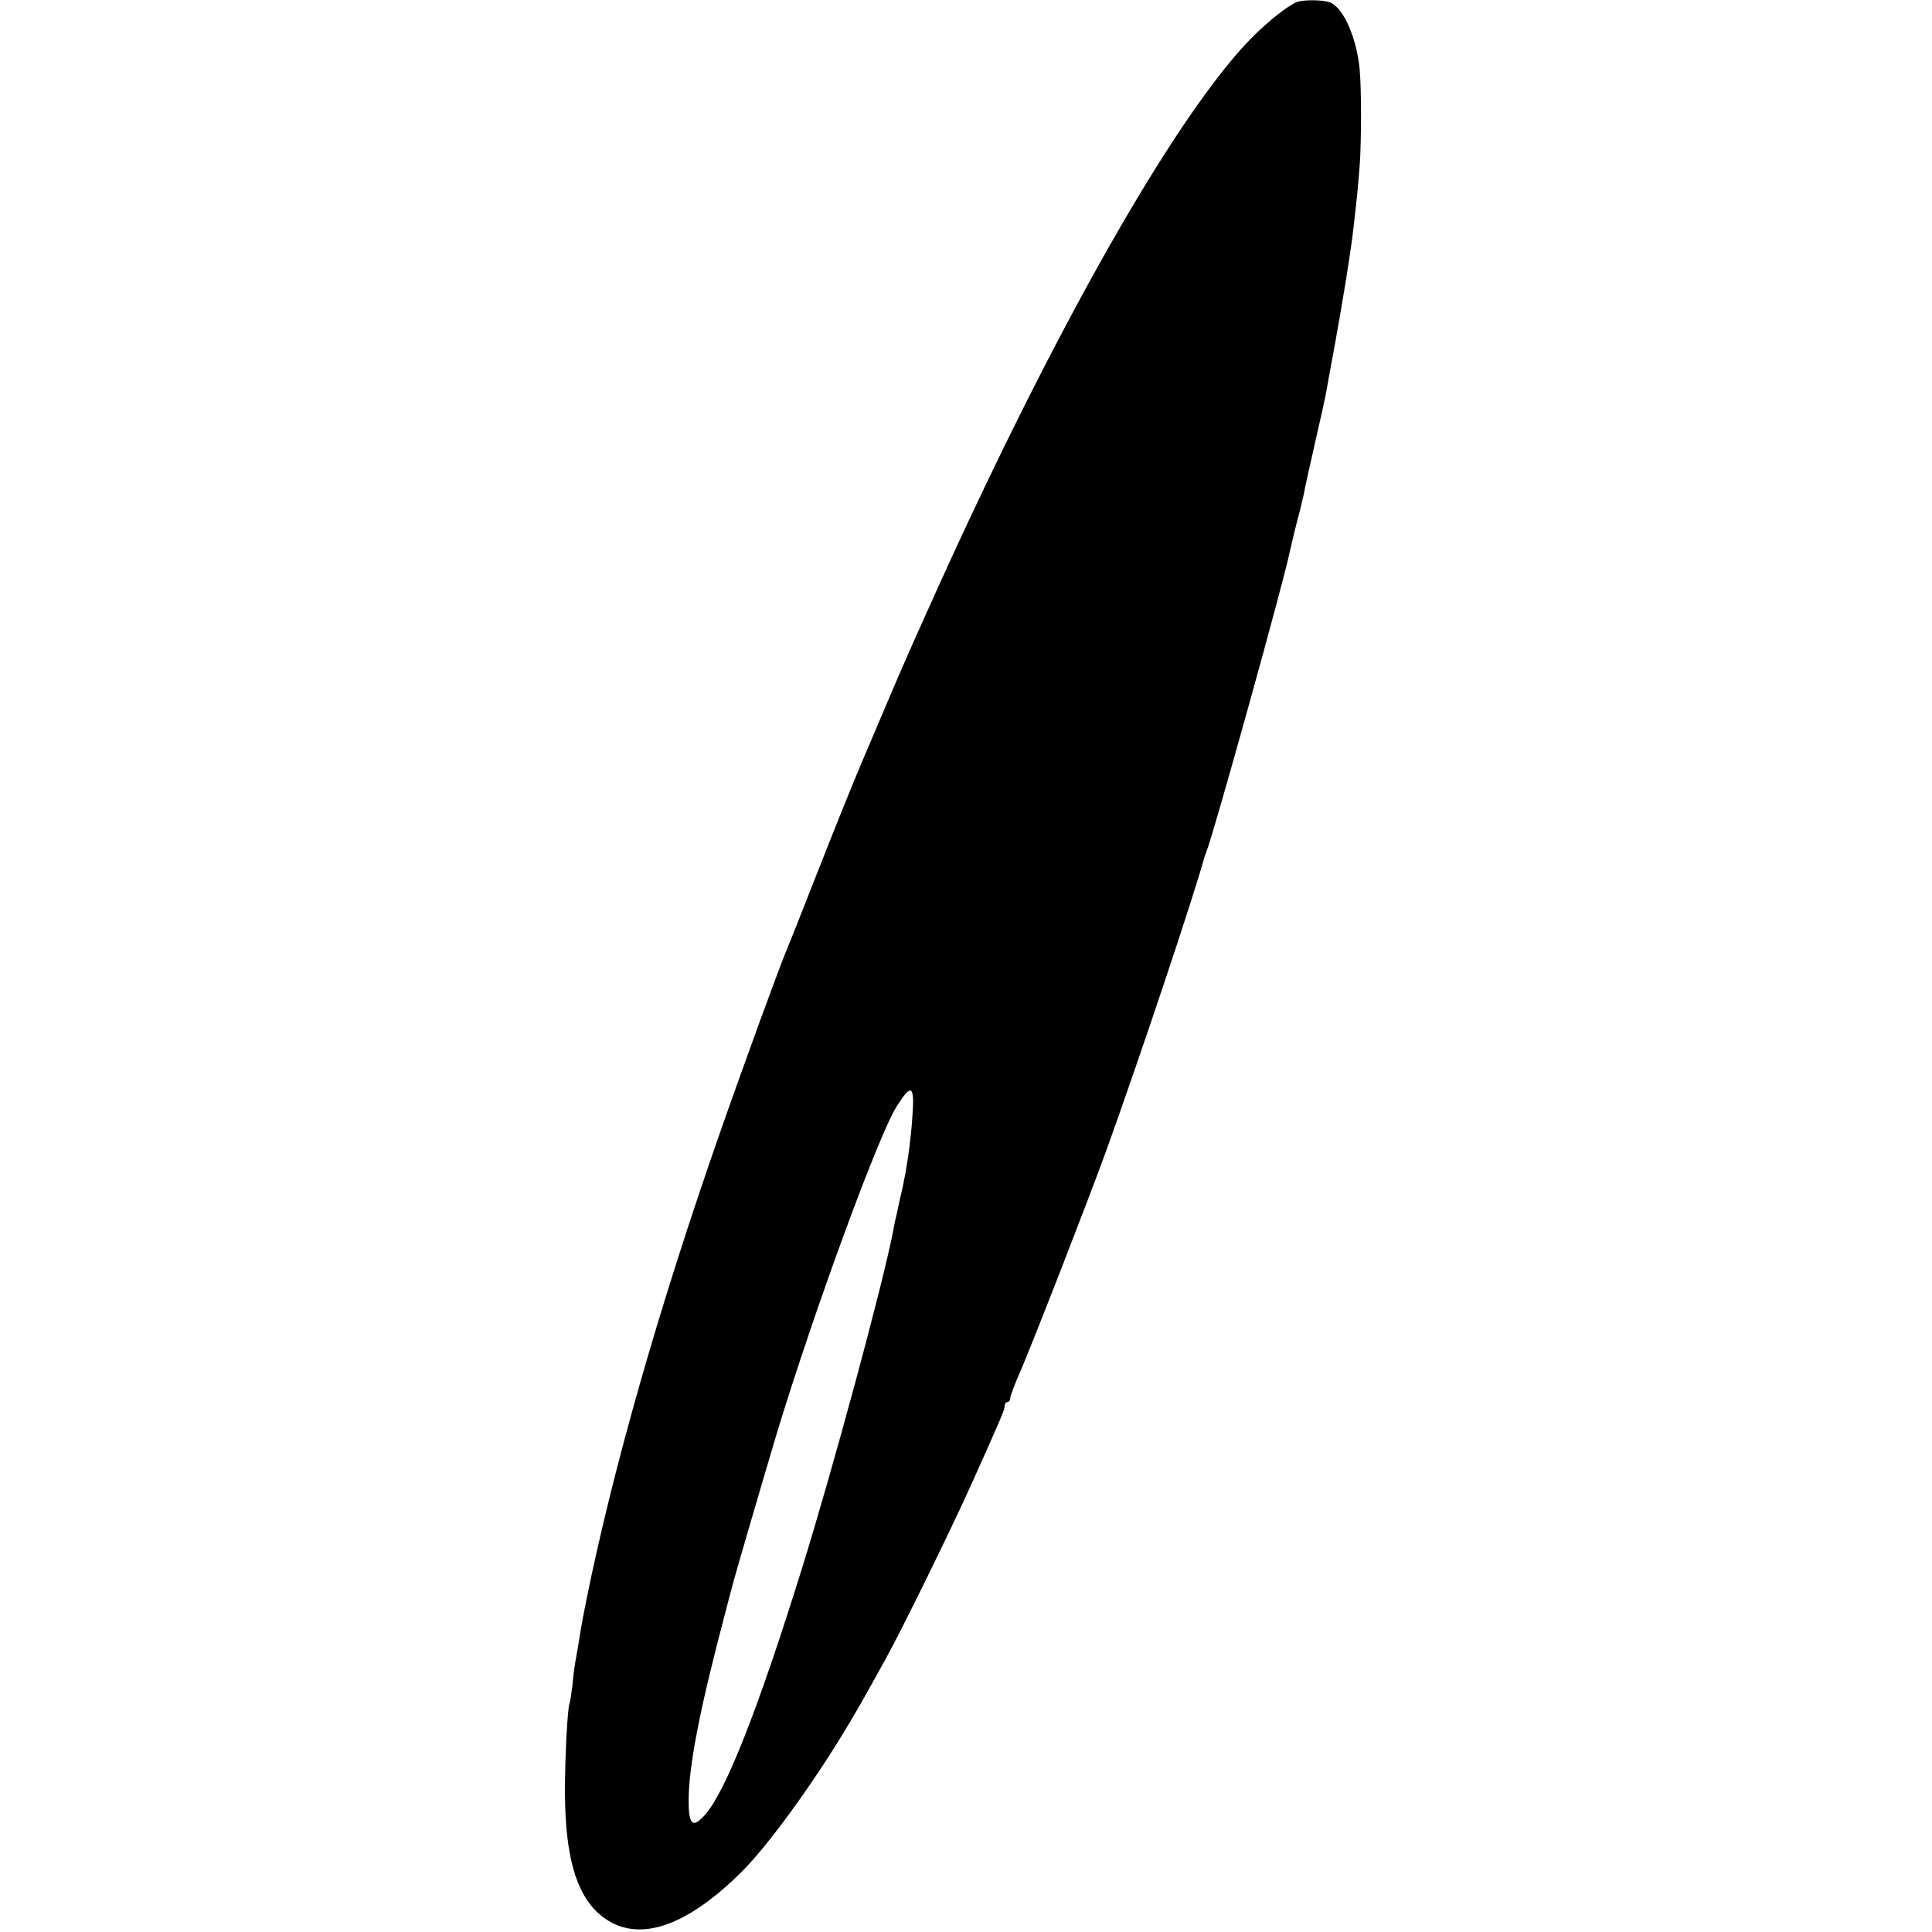
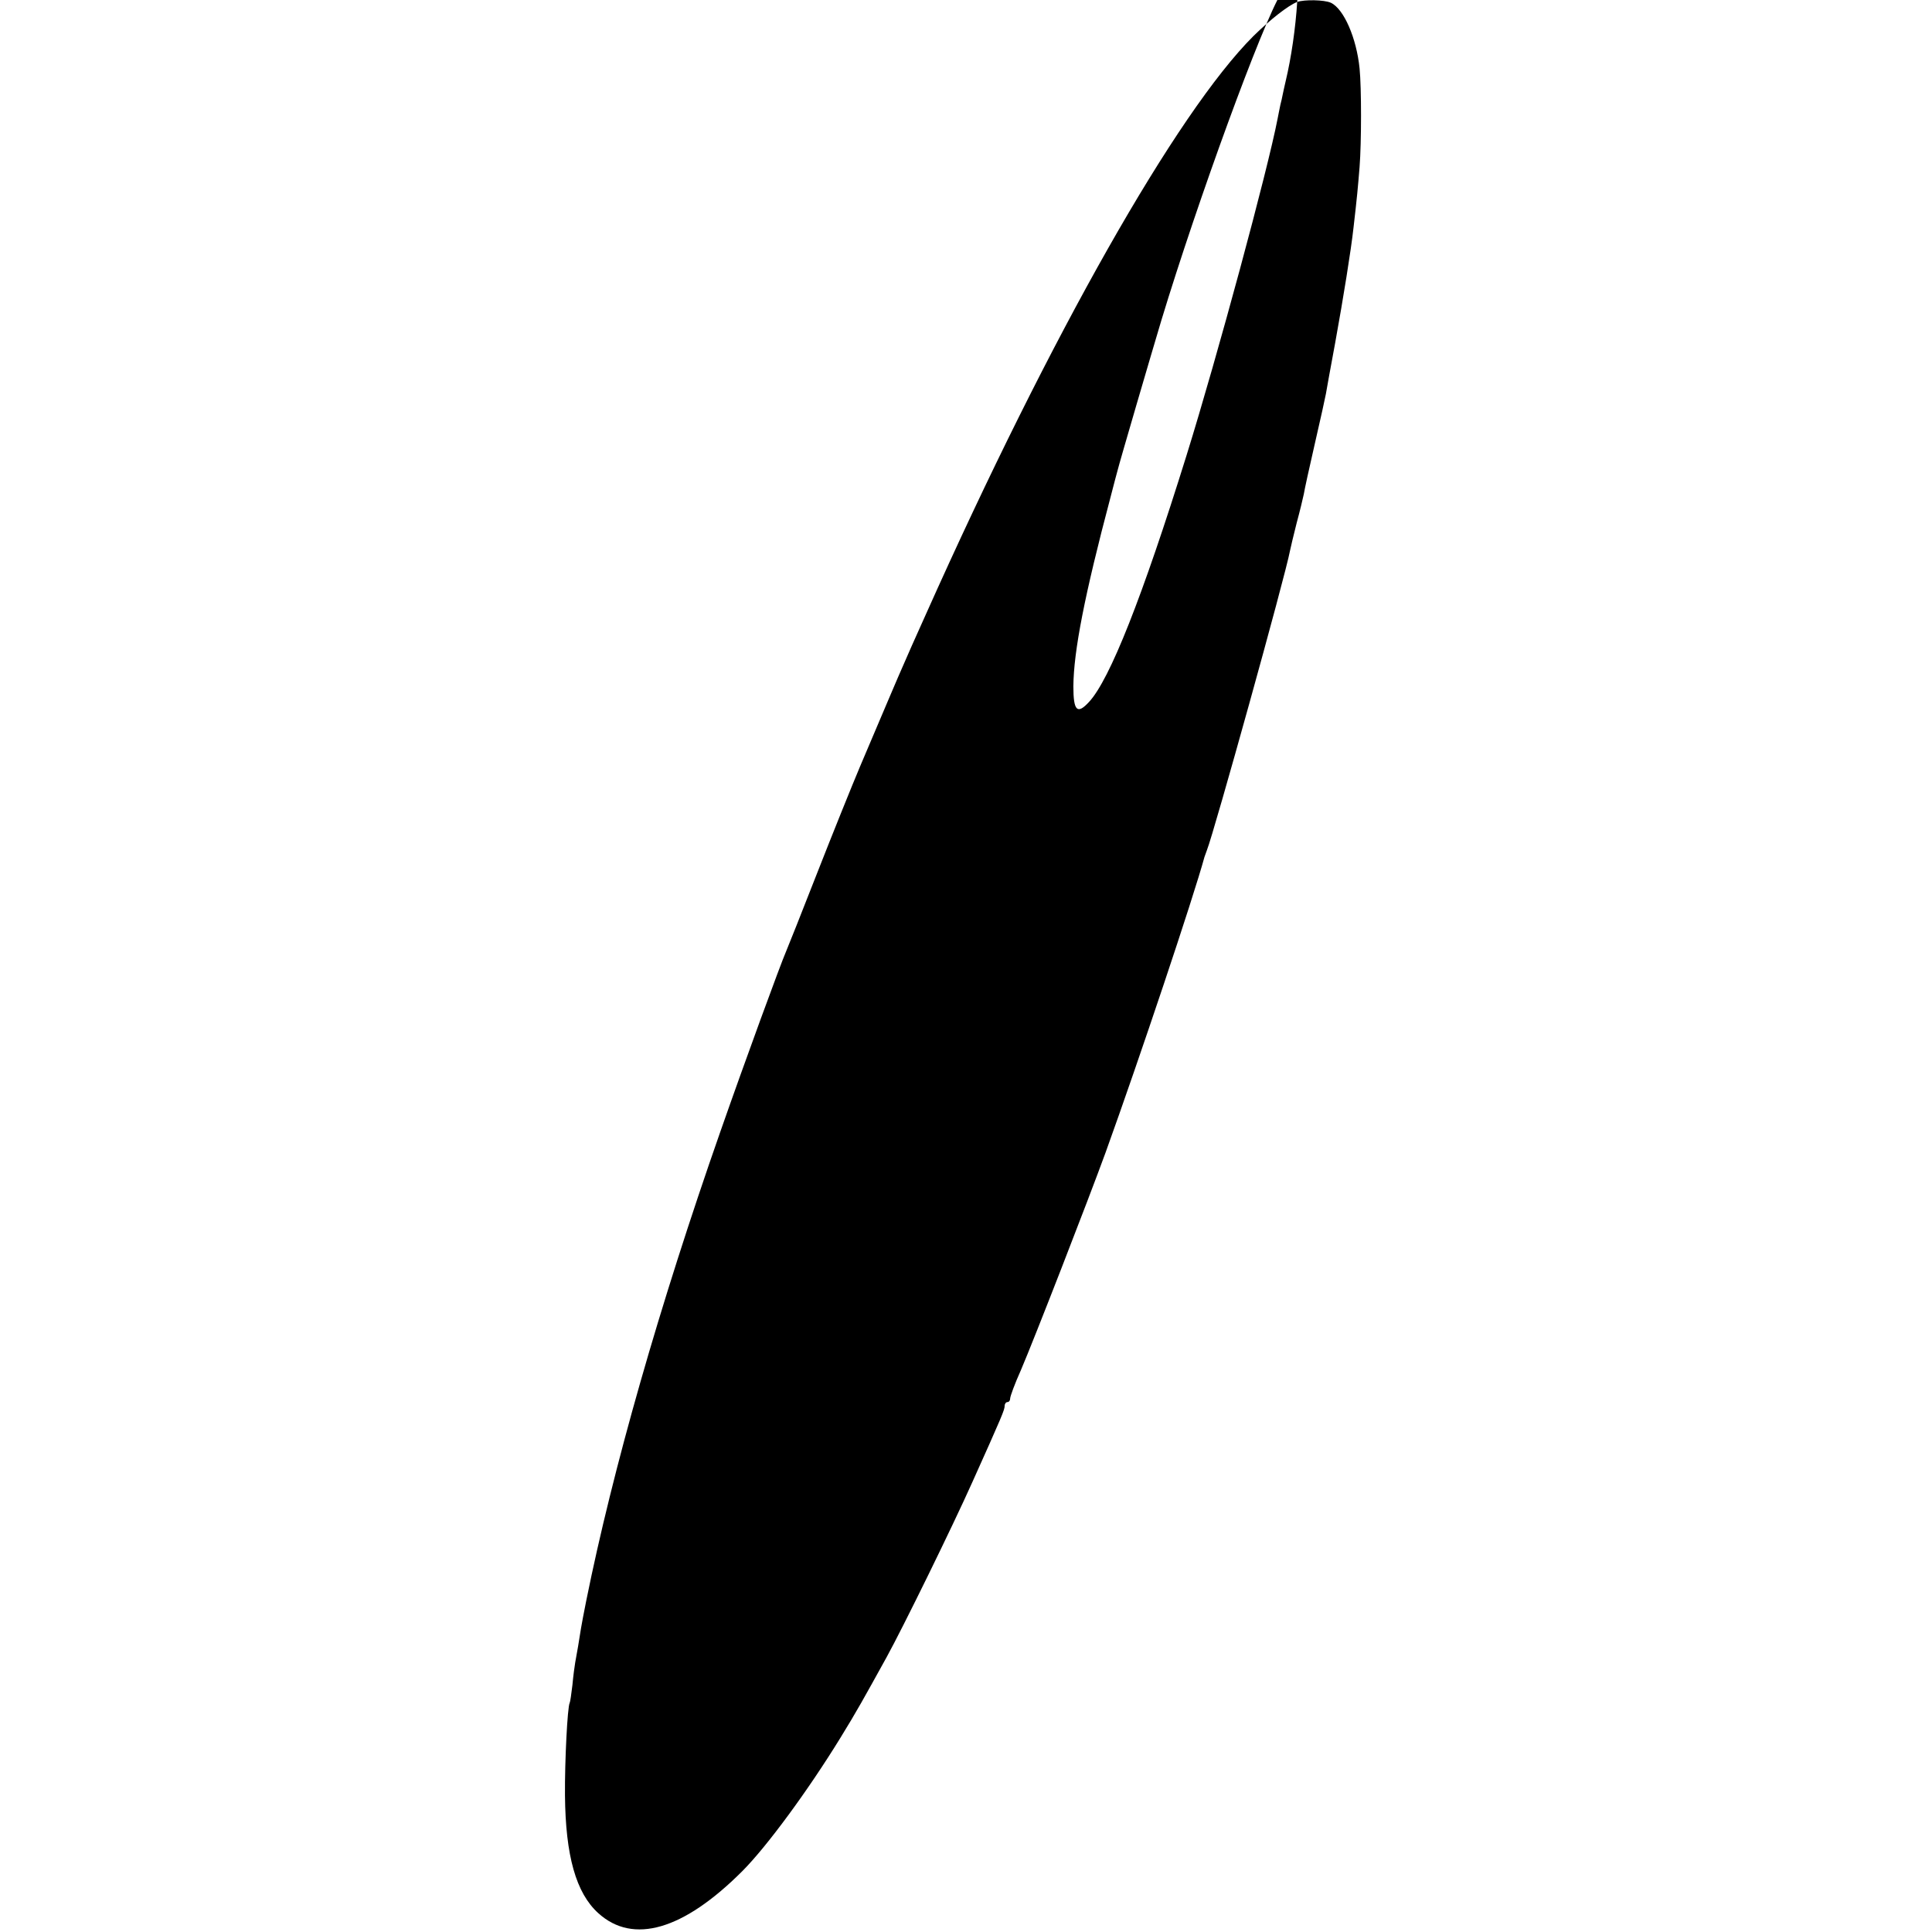
<svg xmlns="http://www.w3.org/2000/svg" version="1.0" width="700pt" height="700pt" viewBox="0 0 700 700" preserveAspectRatio="xMidYMid meet">
  <g transform="translate(0,700) scale(0.1,-0.1)" fill="#000000" stroke="none">
-     <path d="M4700 6993 c-33 -13 -98 -64 -159 -124 -278 -278 -732 -1078 -1186 -2094 -37 -82 -73 -163 -80 -180 -16 -35 -81 -189 -158 -370 -30 -71 -101 -247 -157 -390 -56 -143 -106 -269 -111 -280 -22 -51 -147 -392 -239 -655 -222 -634 -390 -1224 -486 -1700 -8 -41 -17 -86 -19 -100 -5 -34 -16 -98 -21 -124 -2 -11 -7 -48 -10 -81 -4 -33 -8 -62 -10 -65 -8 -15 -18 -210 -17 -335 2 -219 40 -354 121 -427 126 -114 308 -61 521 152 90 90 240 295 355 482 61 99 85 143 168 293 60 109 239 474 311 635 107 238 117 262 117 276 0 8 5 14 10 14 6 0 10 6 10 13 0 8 17 54 39 103 48 112 244 616 307 789 122 338 318 923 358 1070 2 6 6 17 9 25 25 62 284 993 301 1085 2 11 13 56 24 100 12 44 23 91 26 105 2 14 20 96 40 183 20 87 38 168 40 180 2 12 17 96 34 187 29 160 57 333 66 415 13 112 16 146 22 220 7 91 7 287 0 357 -11 110 -57 216 -104 238 -24 11 -96 12 -122 3z m-1394 -4035 c-6 -94 -21 -200 -42 -288 -3 -14 -8 -34 -10 -45 -2 -11 -6 -29 -9 -40 -2 -11 -7 -33 -10 -50 -36 -187 -218 -860 -330 -1220 -160 -514 -278 -812 -353 -893 -43 -47 -57 -33 -57 56 1 127 40 329 135 687 11 44 23 87 25 95 7 29 123 425 159 545 133 438 366 1075 434 1185 54 86 66 79 58 -32z" />
+     <path d="M4700 6993 c-33 -13 -98 -64 -159 -124 -278 -278 -732 -1078 -1186 -2094 -37 -82 -73 -163 -80 -180 -16 -35 -81 -189 -158 -370 -30 -71 -101 -247 -157 -390 -56 -143 -106 -269 -111 -280 -22 -51 -147 -392 -239 -655 -222 -634 -390 -1224 -486 -1700 -8 -41 -17 -86 -19 -100 -5 -34 -16 -98 -21 -124 -2 -11 -7 -48 -10 -81 -4 -33 -8 -62 -10 -65 -8 -15 -18 -210 -17 -335 2 -219 40 -354 121 -427 126 -114 308 -61 521 152 90 90 240 295 355 482 61 99 85 143 168 293 60 109 239 474 311 635 107 238 117 262 117 276 0 8 5 14 10 14 6 0 10 6 10 13 0 8 17 54 39 103 48 112 244 616 307 789 122 338 318 923 358 1070 2 6 6 17 9 25 25 62 284 993 301 1085 2 11 13 56 24 100 12 44 23 91 26 105 2 14 20 96 40 183 20 87 38 168 40 180 2 12 17 96 34 187 29 160 57 333 66 415 13 112 16 146 22 220 7 91 7 287 0 357 -11 110 -57 216 -104 238 -24 11 -96 12 -122 3z c-6 -94 -21 -200 -42 -288 -3 -14 -8 -34 -10 -45 -2 -11 -6 -29 -9 -40 -2 -11 -7 -33 -10 -50 -36 -187 -218 -860 -330 -1220 -160 -514 -278 -812 -353 -893 -43 -47 -57 -33 -57 56 1 127 40 329 135 687 11 44 23 87 25 95 7 29 123 425 159 545 133 438 366 1075 434 1185 54 86 66 79 58 -32z" />
  </g>
</svg>